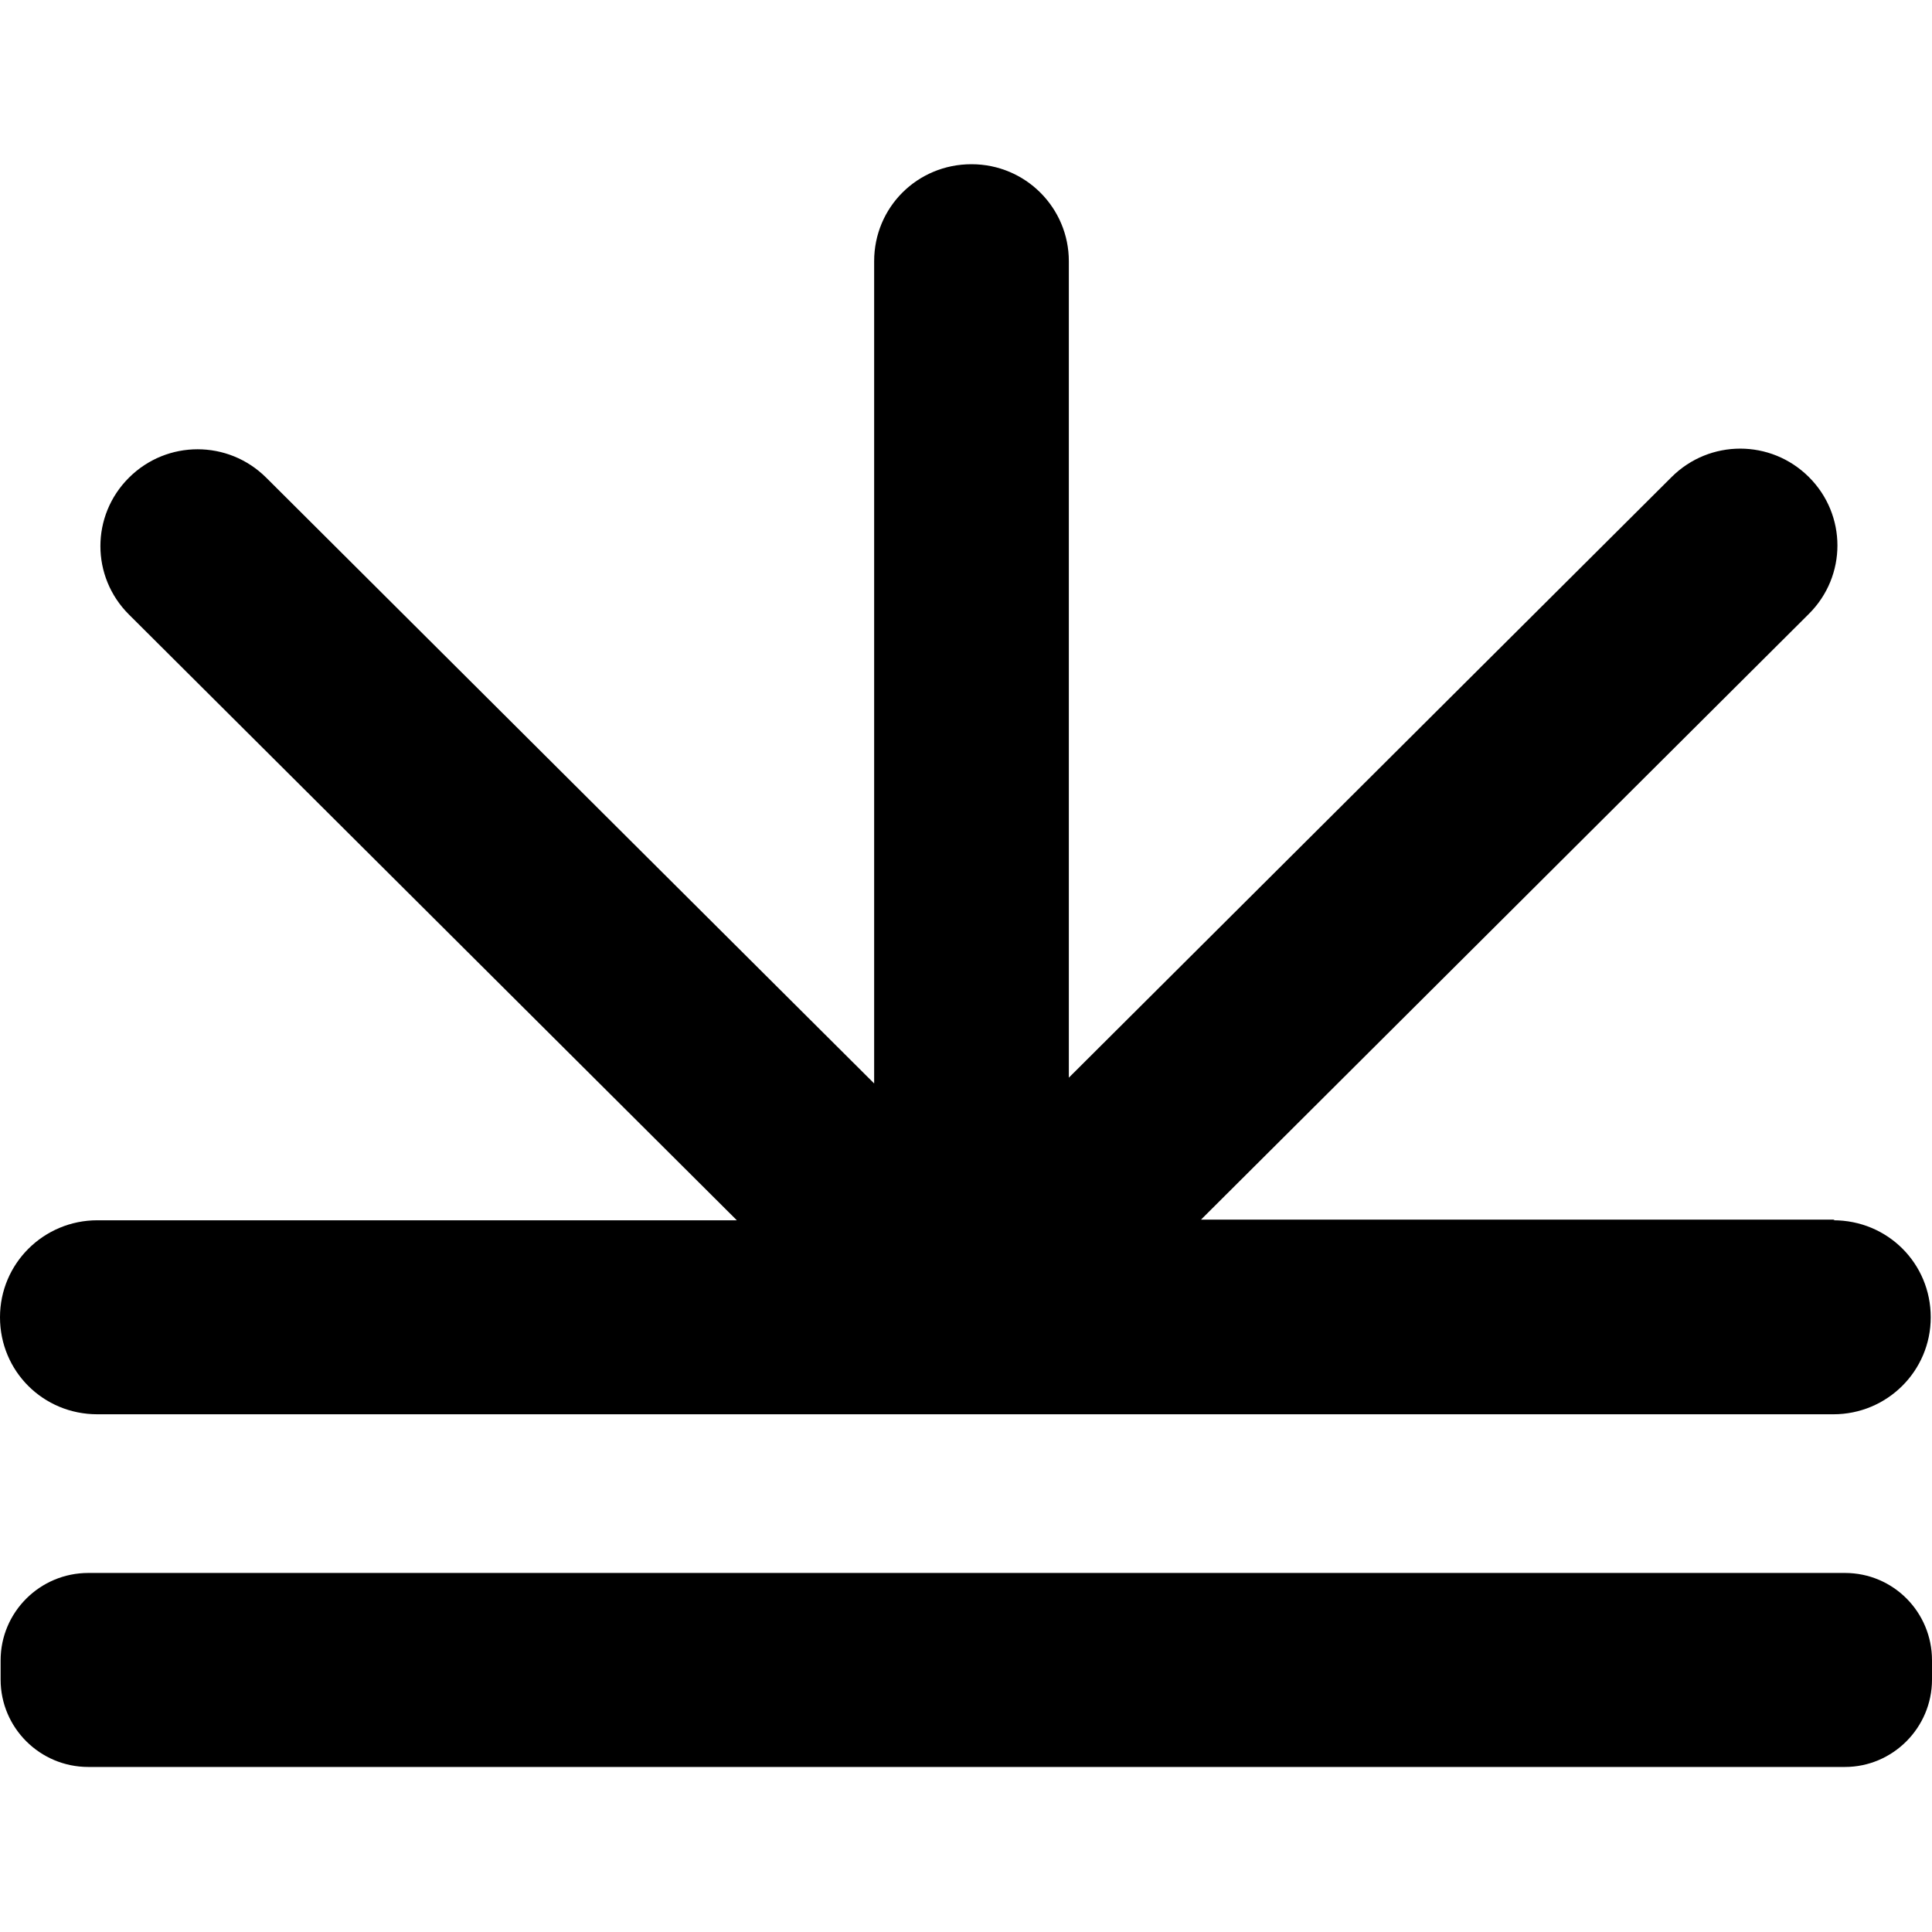
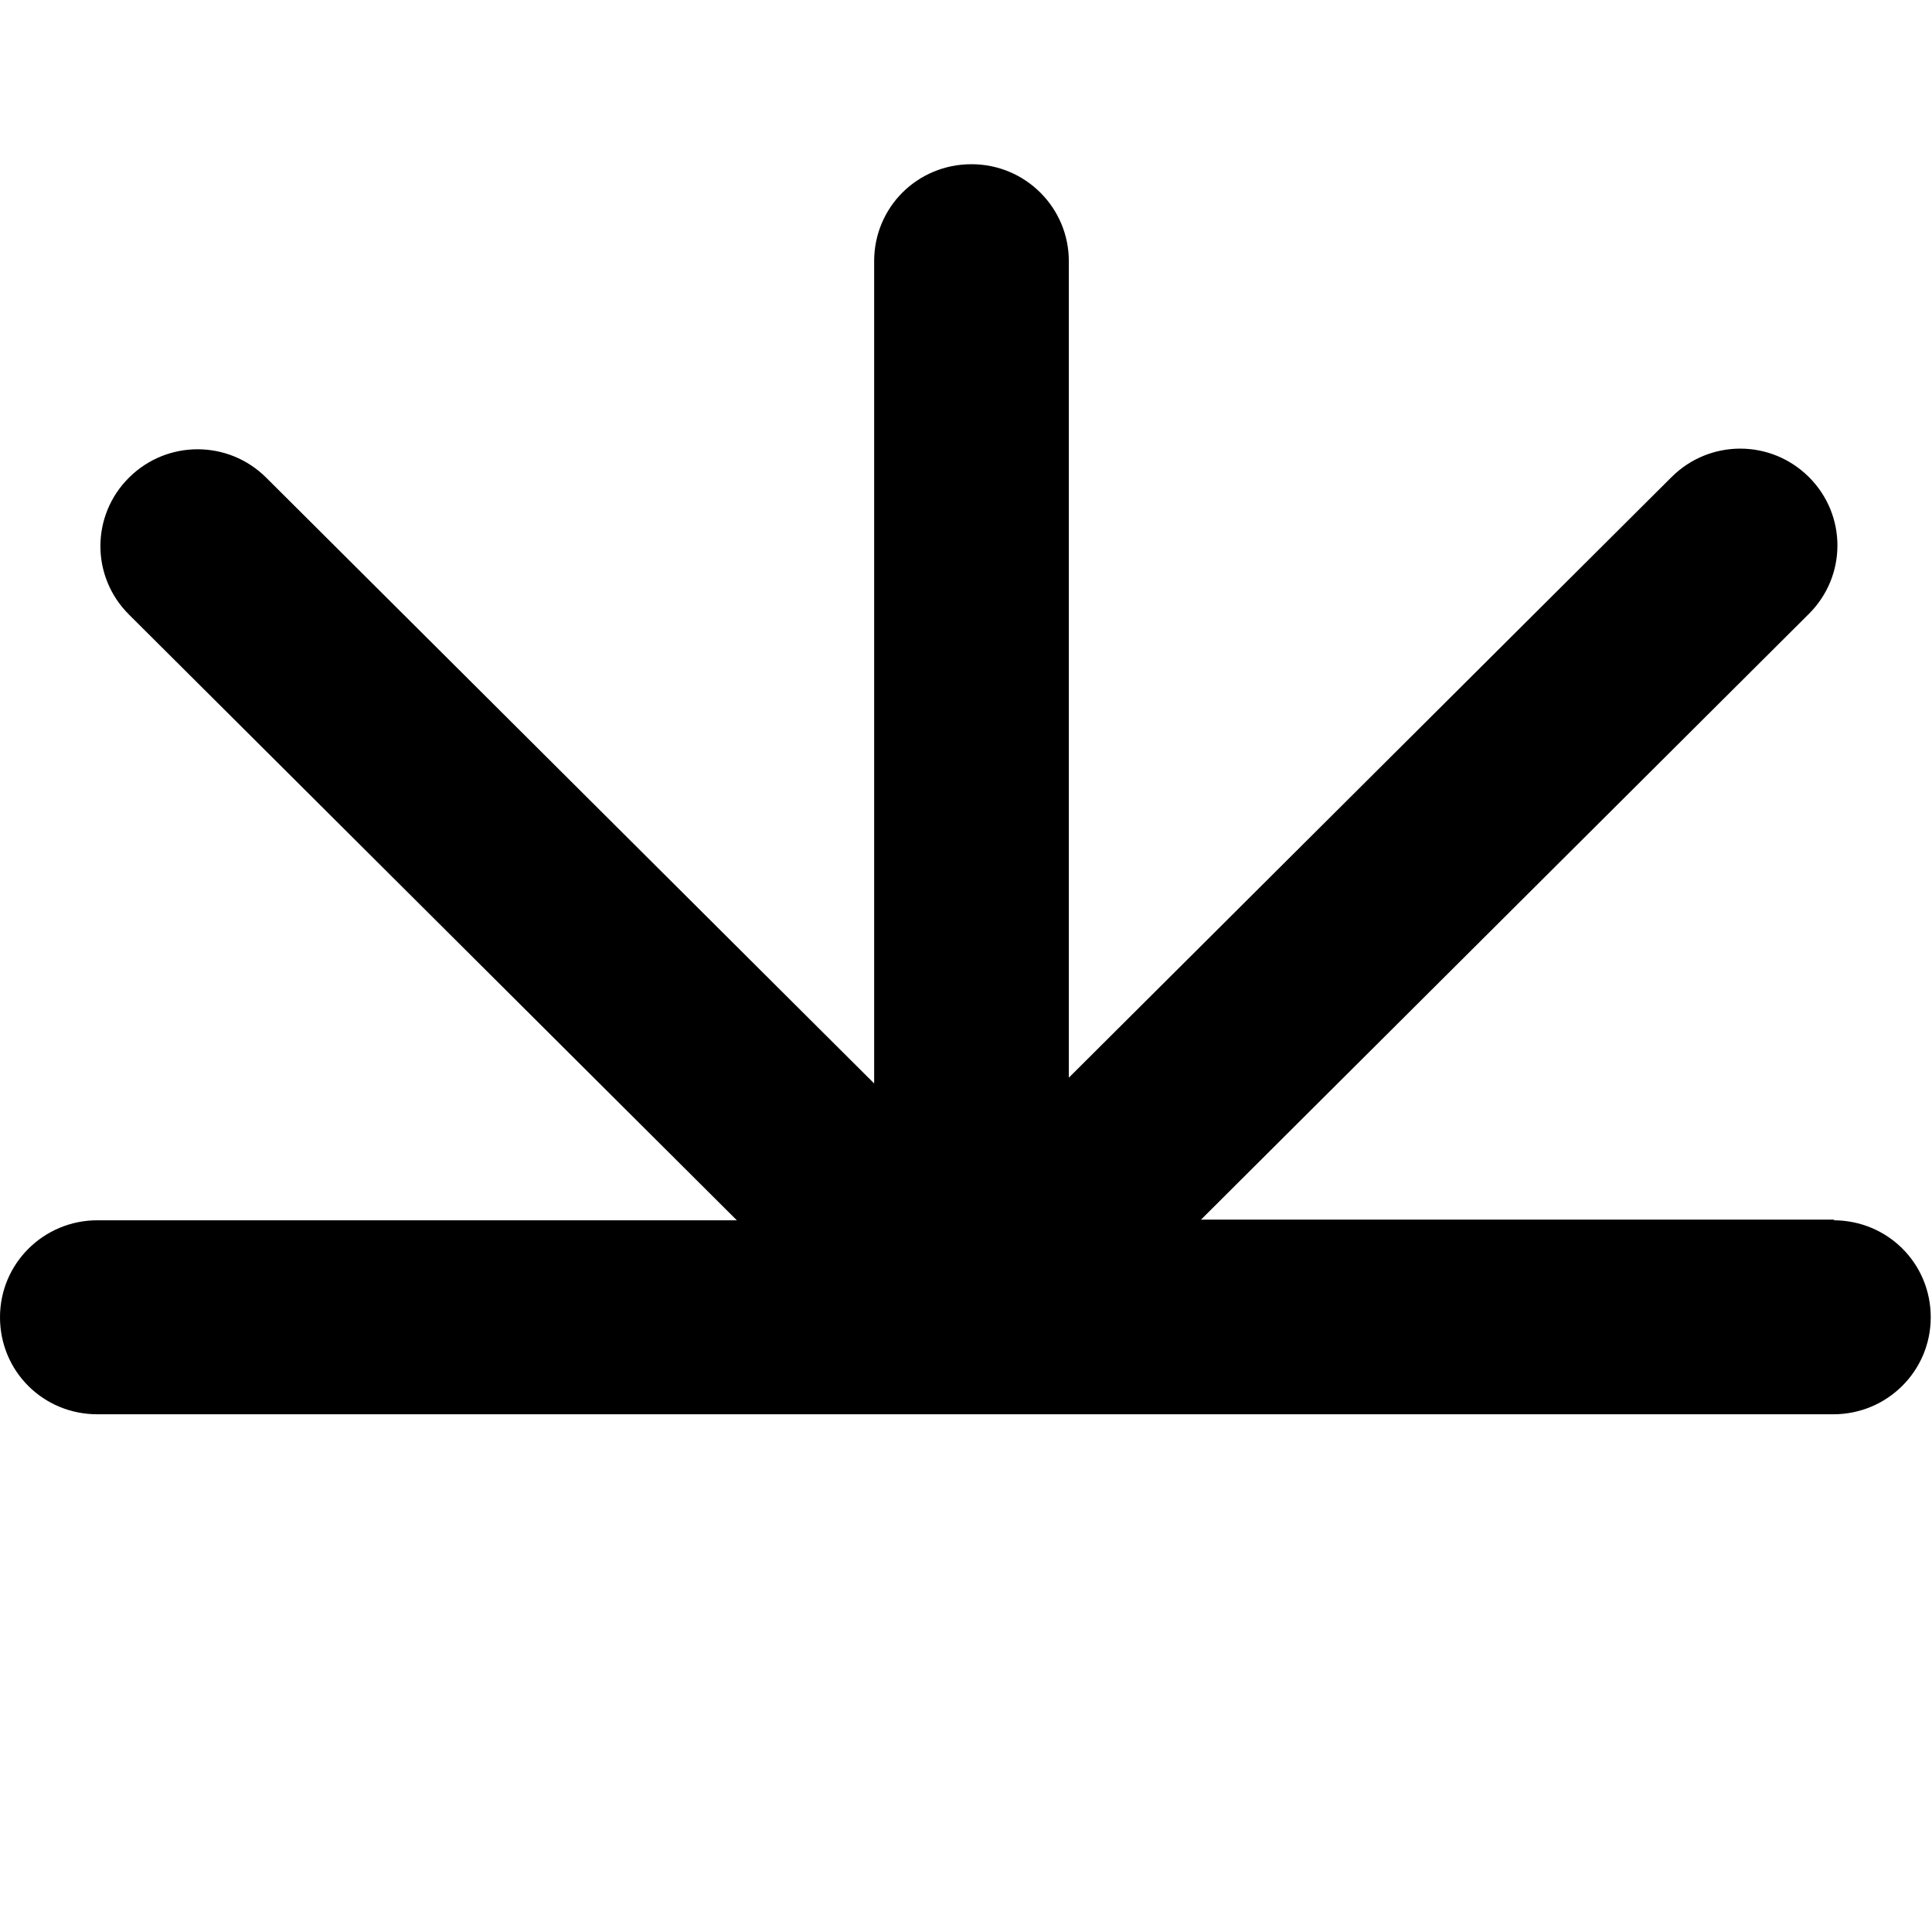
<svg xmlns="http://www.w3.org/2000/svg" width="400" height="400" fill="none">
  <style>
    .fill {
      fill: #000;
    }

    @media ( prefers-color-scheme: dark ) {
      .fill {
        fill: #fff;
      }
    }
  </style>
  <path fill-rule="evenodd" clip-rule="evenodd" d="M379.852 252.513H248.652L374.513 127.097C382.388 119.251 382.388 106.616 374.513 98.769C366.638 90.922 353.959 90.922 346.084 98.769L221.291 223.121V54.082C221.291 43.044 212.349 34 201.137 34C189.926 34 180.983 42.911 180.983 54.082V224.318L55.123 98.902C47.248 91.055 34.568 91.055 26.694 98.902C18.819 106.749 18.819 119.384 26.694 127.23L152.555 252.646H20.154C9.076 252.646 0 261.556 0 272.728C0 283.9 8.942 292.811 20.154 292.811H379.585C390.663 292.811 399.739 283.9 399.739 272.728C399.739 261.556 390.796 252.646 379.585 252.646" class="fill" />
-   <path fill-rule="evenodd" clip-rule="evenodd" d="M381.982 365.83H18.28C8.269 365.83 0.128 357.717 0.128 347.742V343.752C0.128 333.777 8.269 325.665 18.28 325.665H381.982C391.992 325.665 400 333.777 400 343.752V347.742C400 357.717 391.858 365.83 381.982 365.83Z" class="fill" />
</svg>